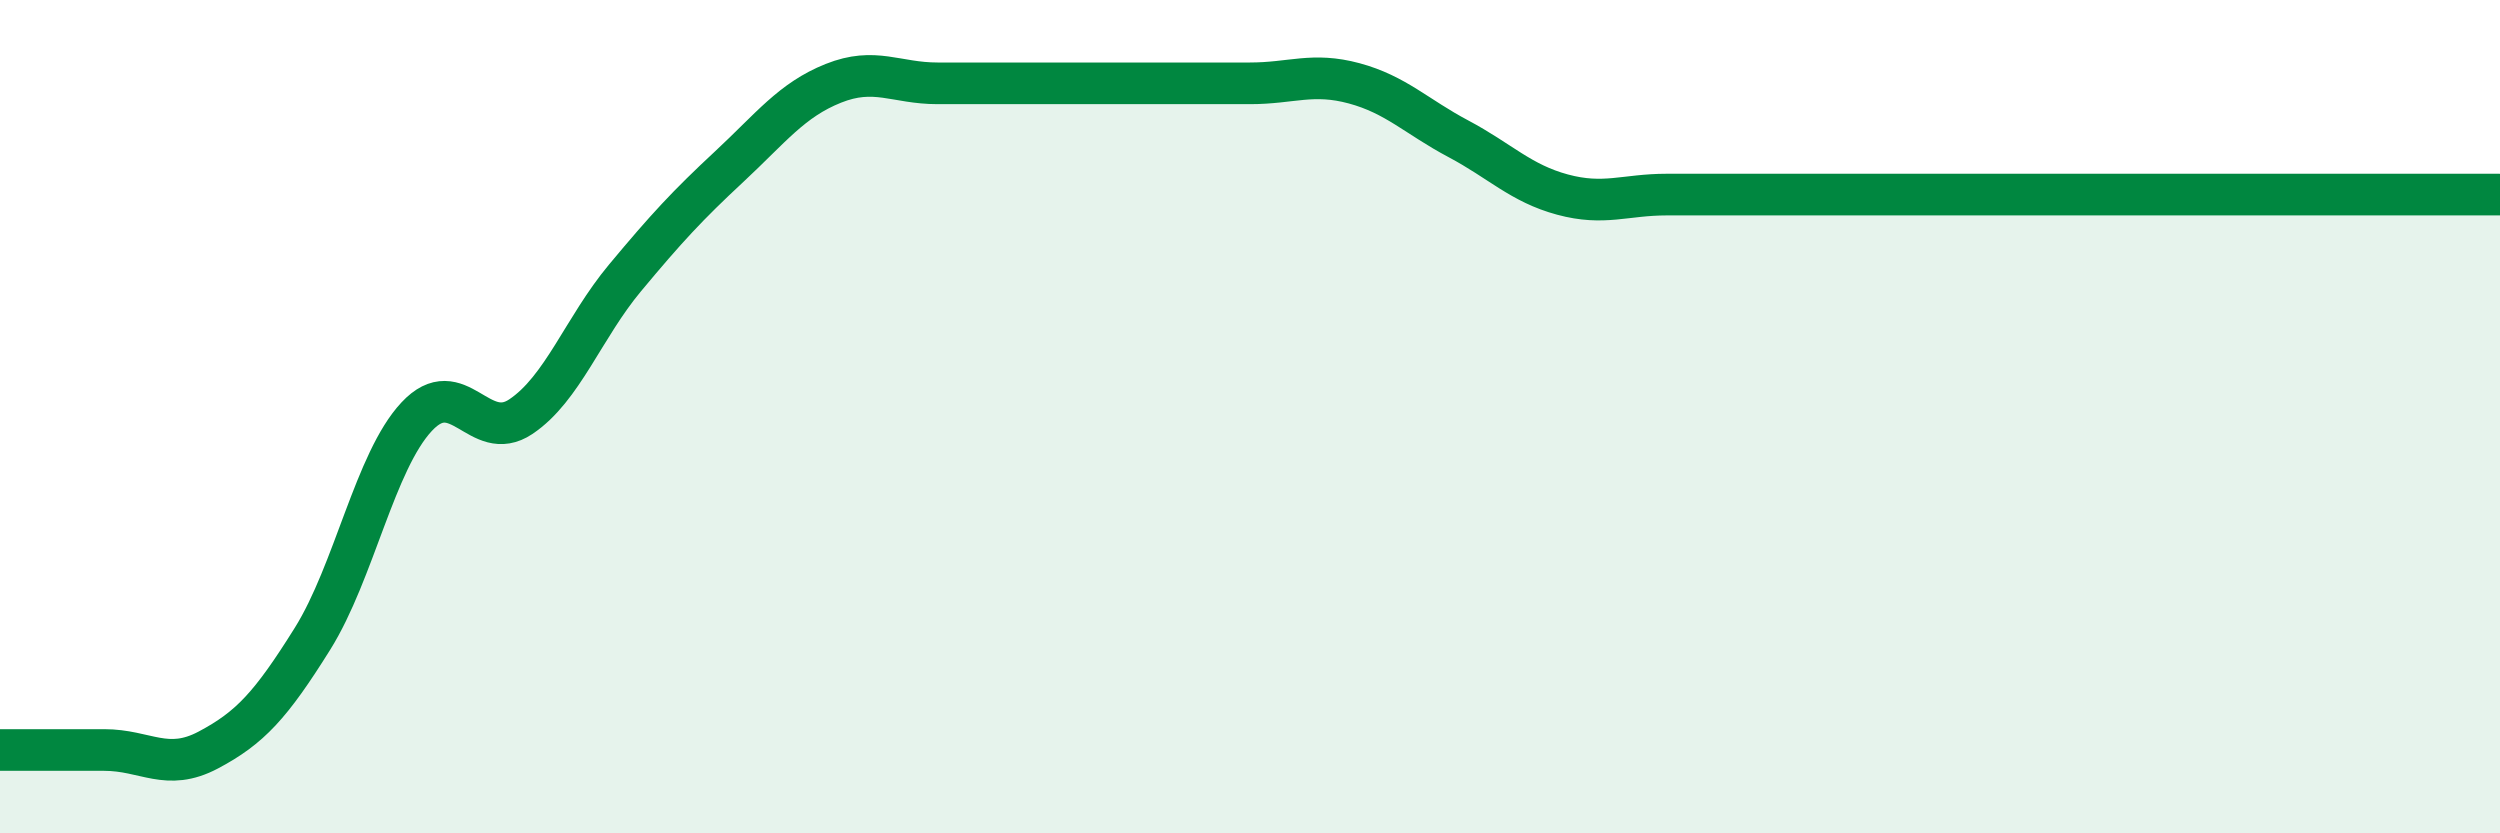
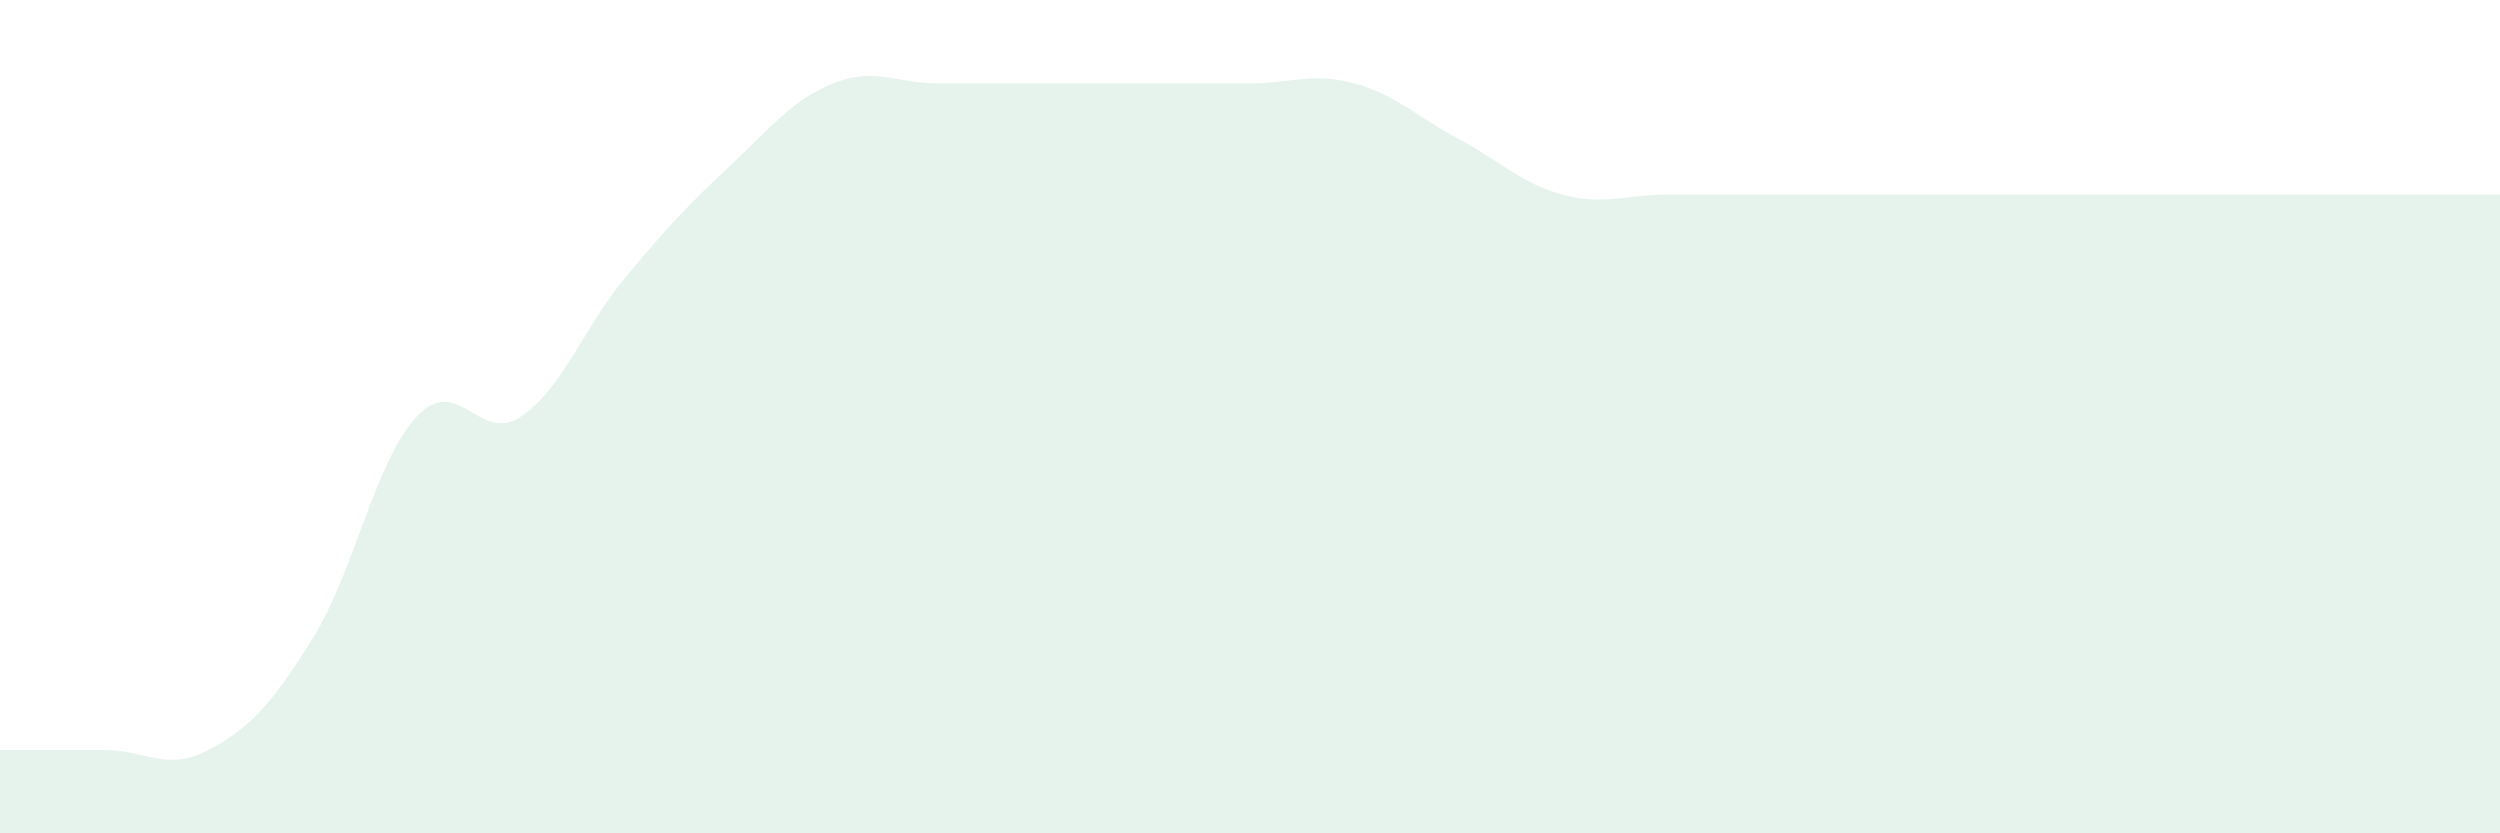
<svg xmlns="http://www.w3.org/2000/svg" width="60" height="20" viewBox="0 0 60 20">
  <path d="M 0,18 C 0.5,18 1.5,18 2.5,18 C 3.5,18 4,18.53 5,18 C 6,17.47 6.5,16.93 7.5,15.33 C 8.5,13.73 9,11.07 10,10 C 11,8.93 11.5,10.67 12.5,10 C 13.5,9.33 14,7.87 15,6.67 C 16,5.47 16.5,4.93 17.5,4 C 18.5,3.07 19,2.4 20,2 C 21,1.6 21.5,2 22.5,2 C 23.5,2 24,2 25,2 C 26,2 26.5,2 27.5,2 C 28.5,2 29,2 30,2 C 31,2 31.5,1.73 32.5,2 C 33.5,2.27 34,2.8 35,3.33 C 36,3.86 36.5,4.4 37.5,4.67 C 38.5,4.94 39,4.67 40,4.67 C 41,4.67 41.5,4.67 42.5,4.67 C 43.5,4.67 44,4.67 45,4.67 C 46,4.67 46.5,4.67 47.5,4.67 C 48.5,4.67 49,4.67 50,4.67 C 51,4.67 51.5,4.67 52.5,4.67 C 53.5,4.67 53.5,4.67 55,4.67 C 56.5,4.67 59,4.67 60,4.67L60 20L0 20Z" fill="#008740" opacity="0.1" stroke-linecap="round" stroke-linejoin="round" />
-   <path d="M 0,18 C 0.5,18 1.5,18 2.5,18 C 3.5,18 4,18.53 5,18 C 6,17.47 6.5,16.93 7.5,15.33 C 8.5,13.73 9,11.07 10,10 C 11,8.93 11.5,10.67 12.5,10 C 13.5,9.33 14,7.87 15,6.67 C 16,5.47 16.5,4.93 17.5,4 C 18.5,3.07 19,2.4 20,2 C 21,1.6 21.5,2 22.5,2 C 23.5,2 24,2 25,2 C 26,2 26.5,2 27.5,2 C 28.5,2 29,2 30,2 C 31,2 31.5,1.73 32.5,2 C 33.5,2.27 34,2.8 35,3.33 C 36,3.86 36.5,4.4 37.5,4.67 C 38.5,4.94 39,4.67 40,4.67 C 41,4.67 41.5,4.67 42.5,4.67 C 43.5,4.67 44,4.67 45,4.67 C 46,4.67 46.5,4.67 47.5,4.67 C 48.5,4.67 49,4.67 50,4.67 C 51,4.67 51.5,4.67 52.5,4.67 C 53.5,4.67 53.5,4.67 55,4.67 C 56.5,4.67 59,4.67 60,4.67" stroke="#008740" stroke-width="1" fill="none" stroke-linecap="round" stroke-linejoin="round" />
</svg>